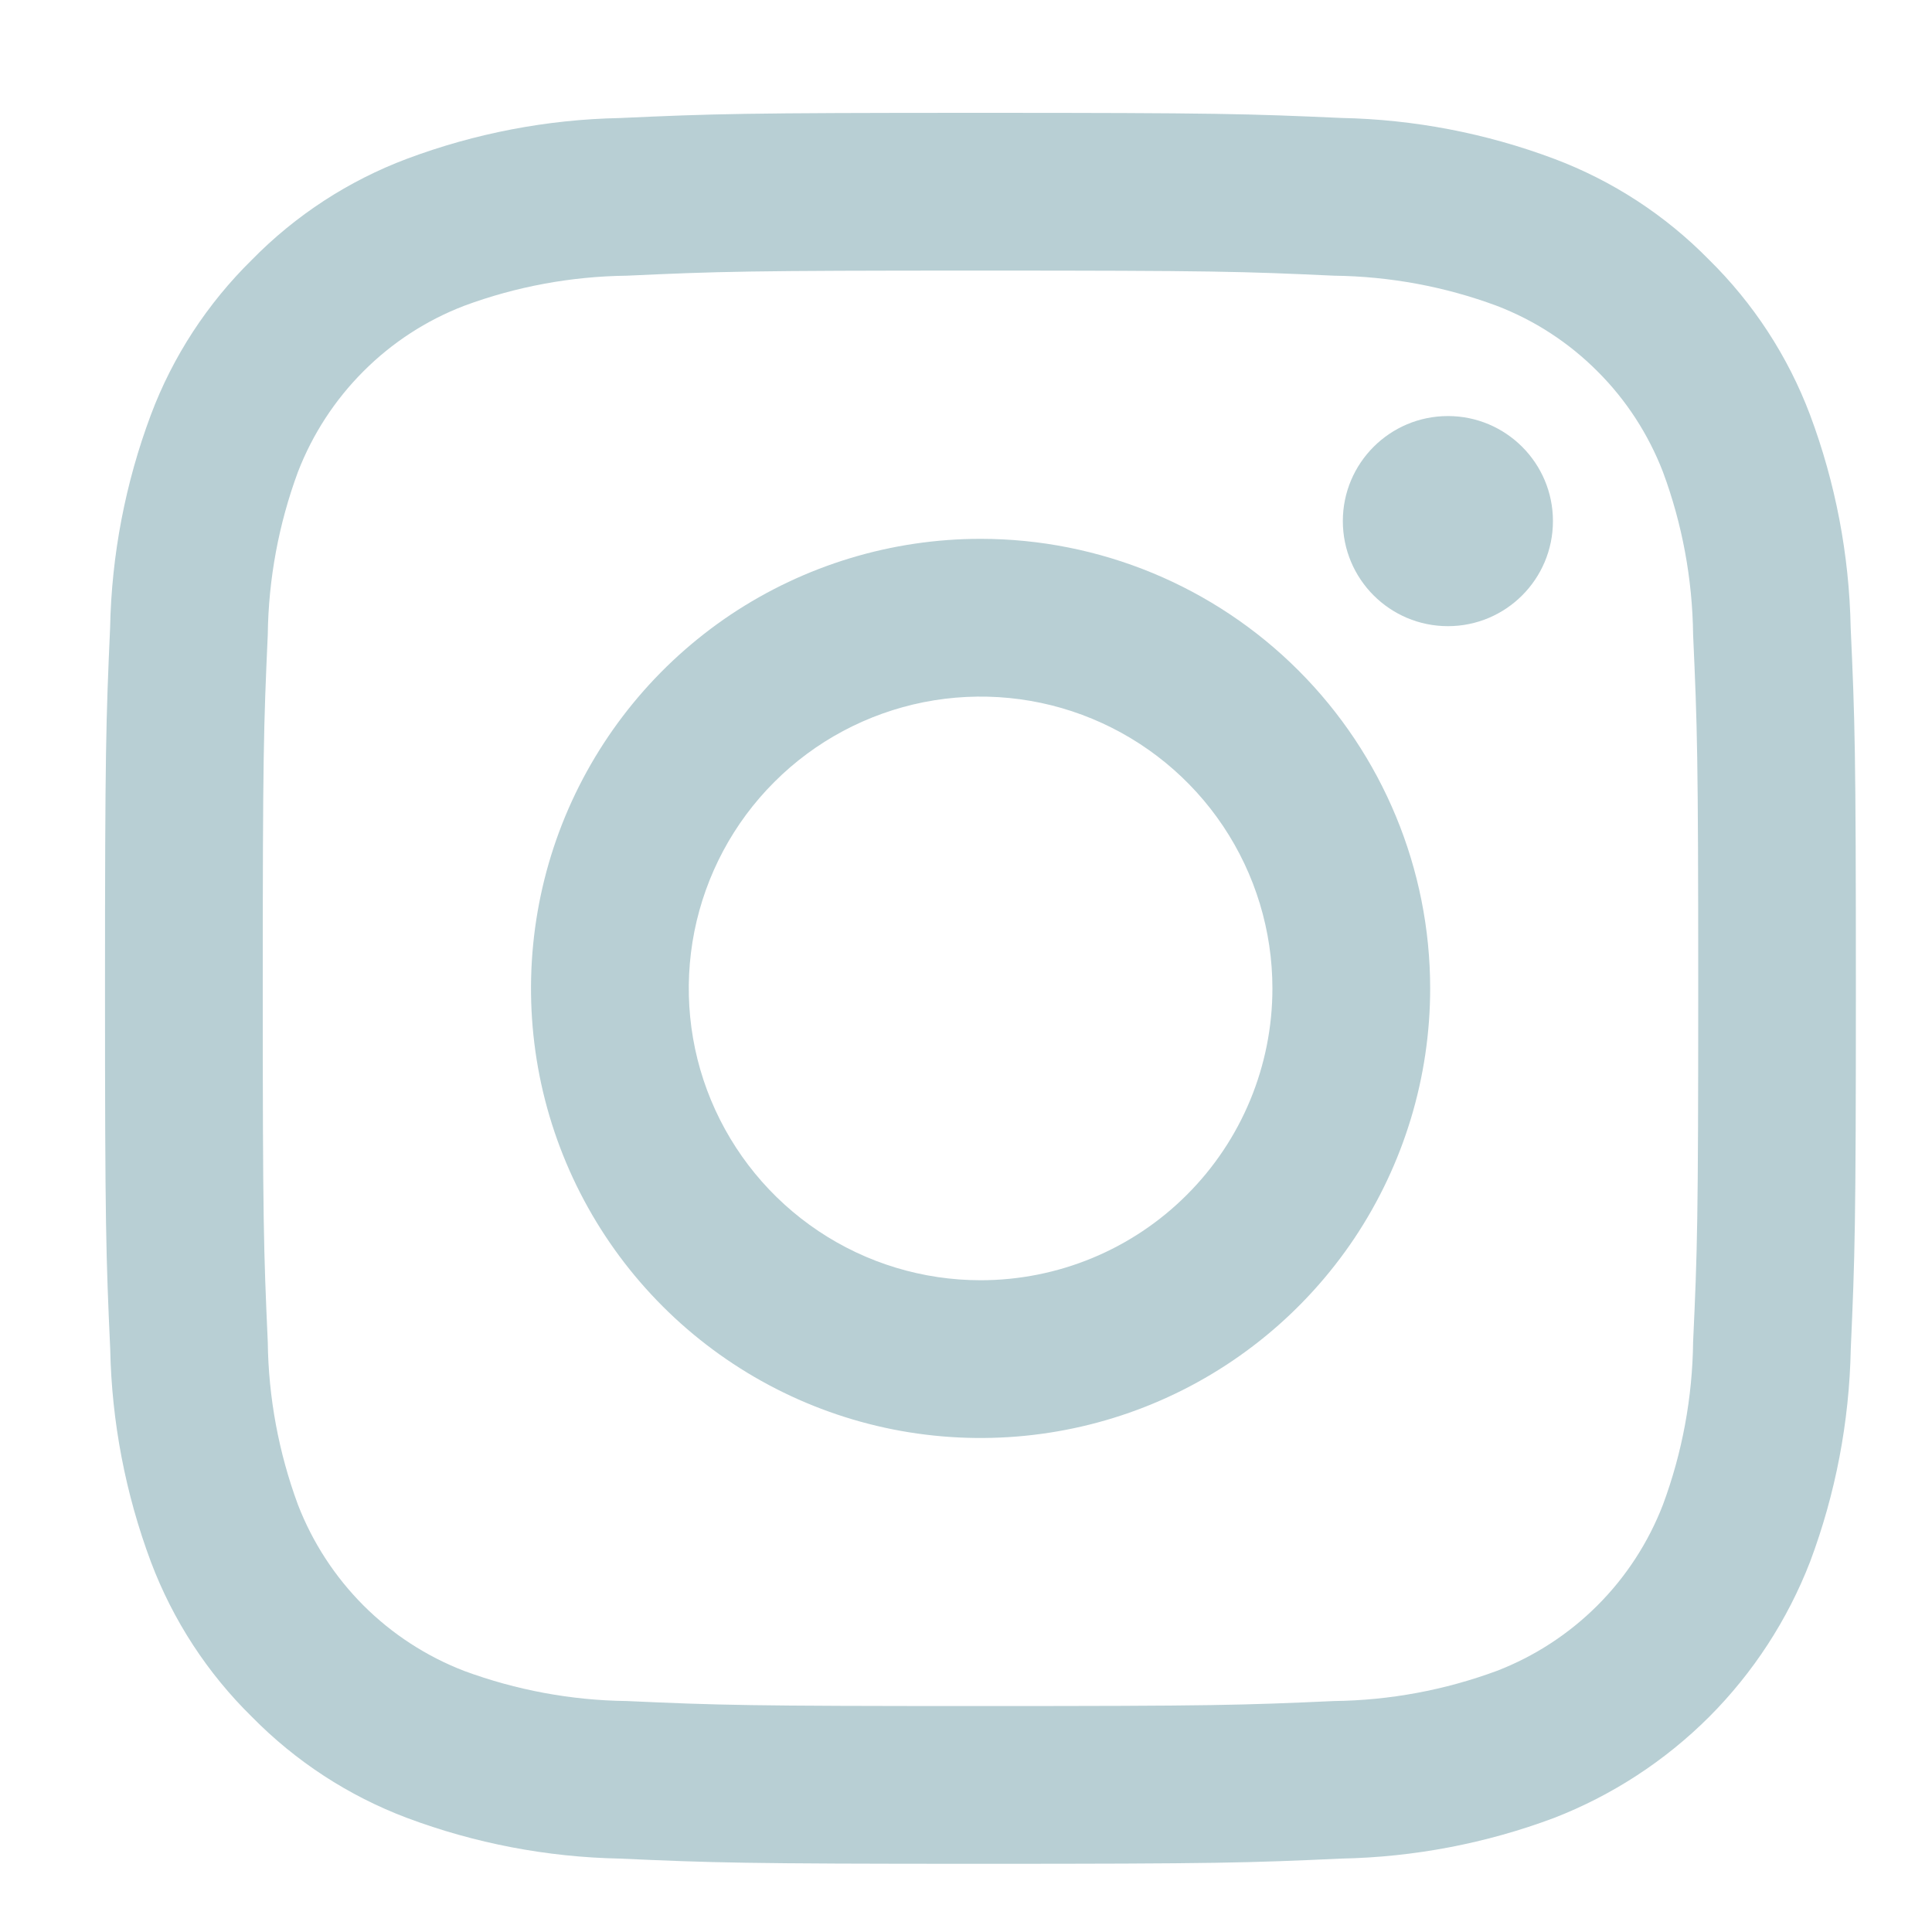
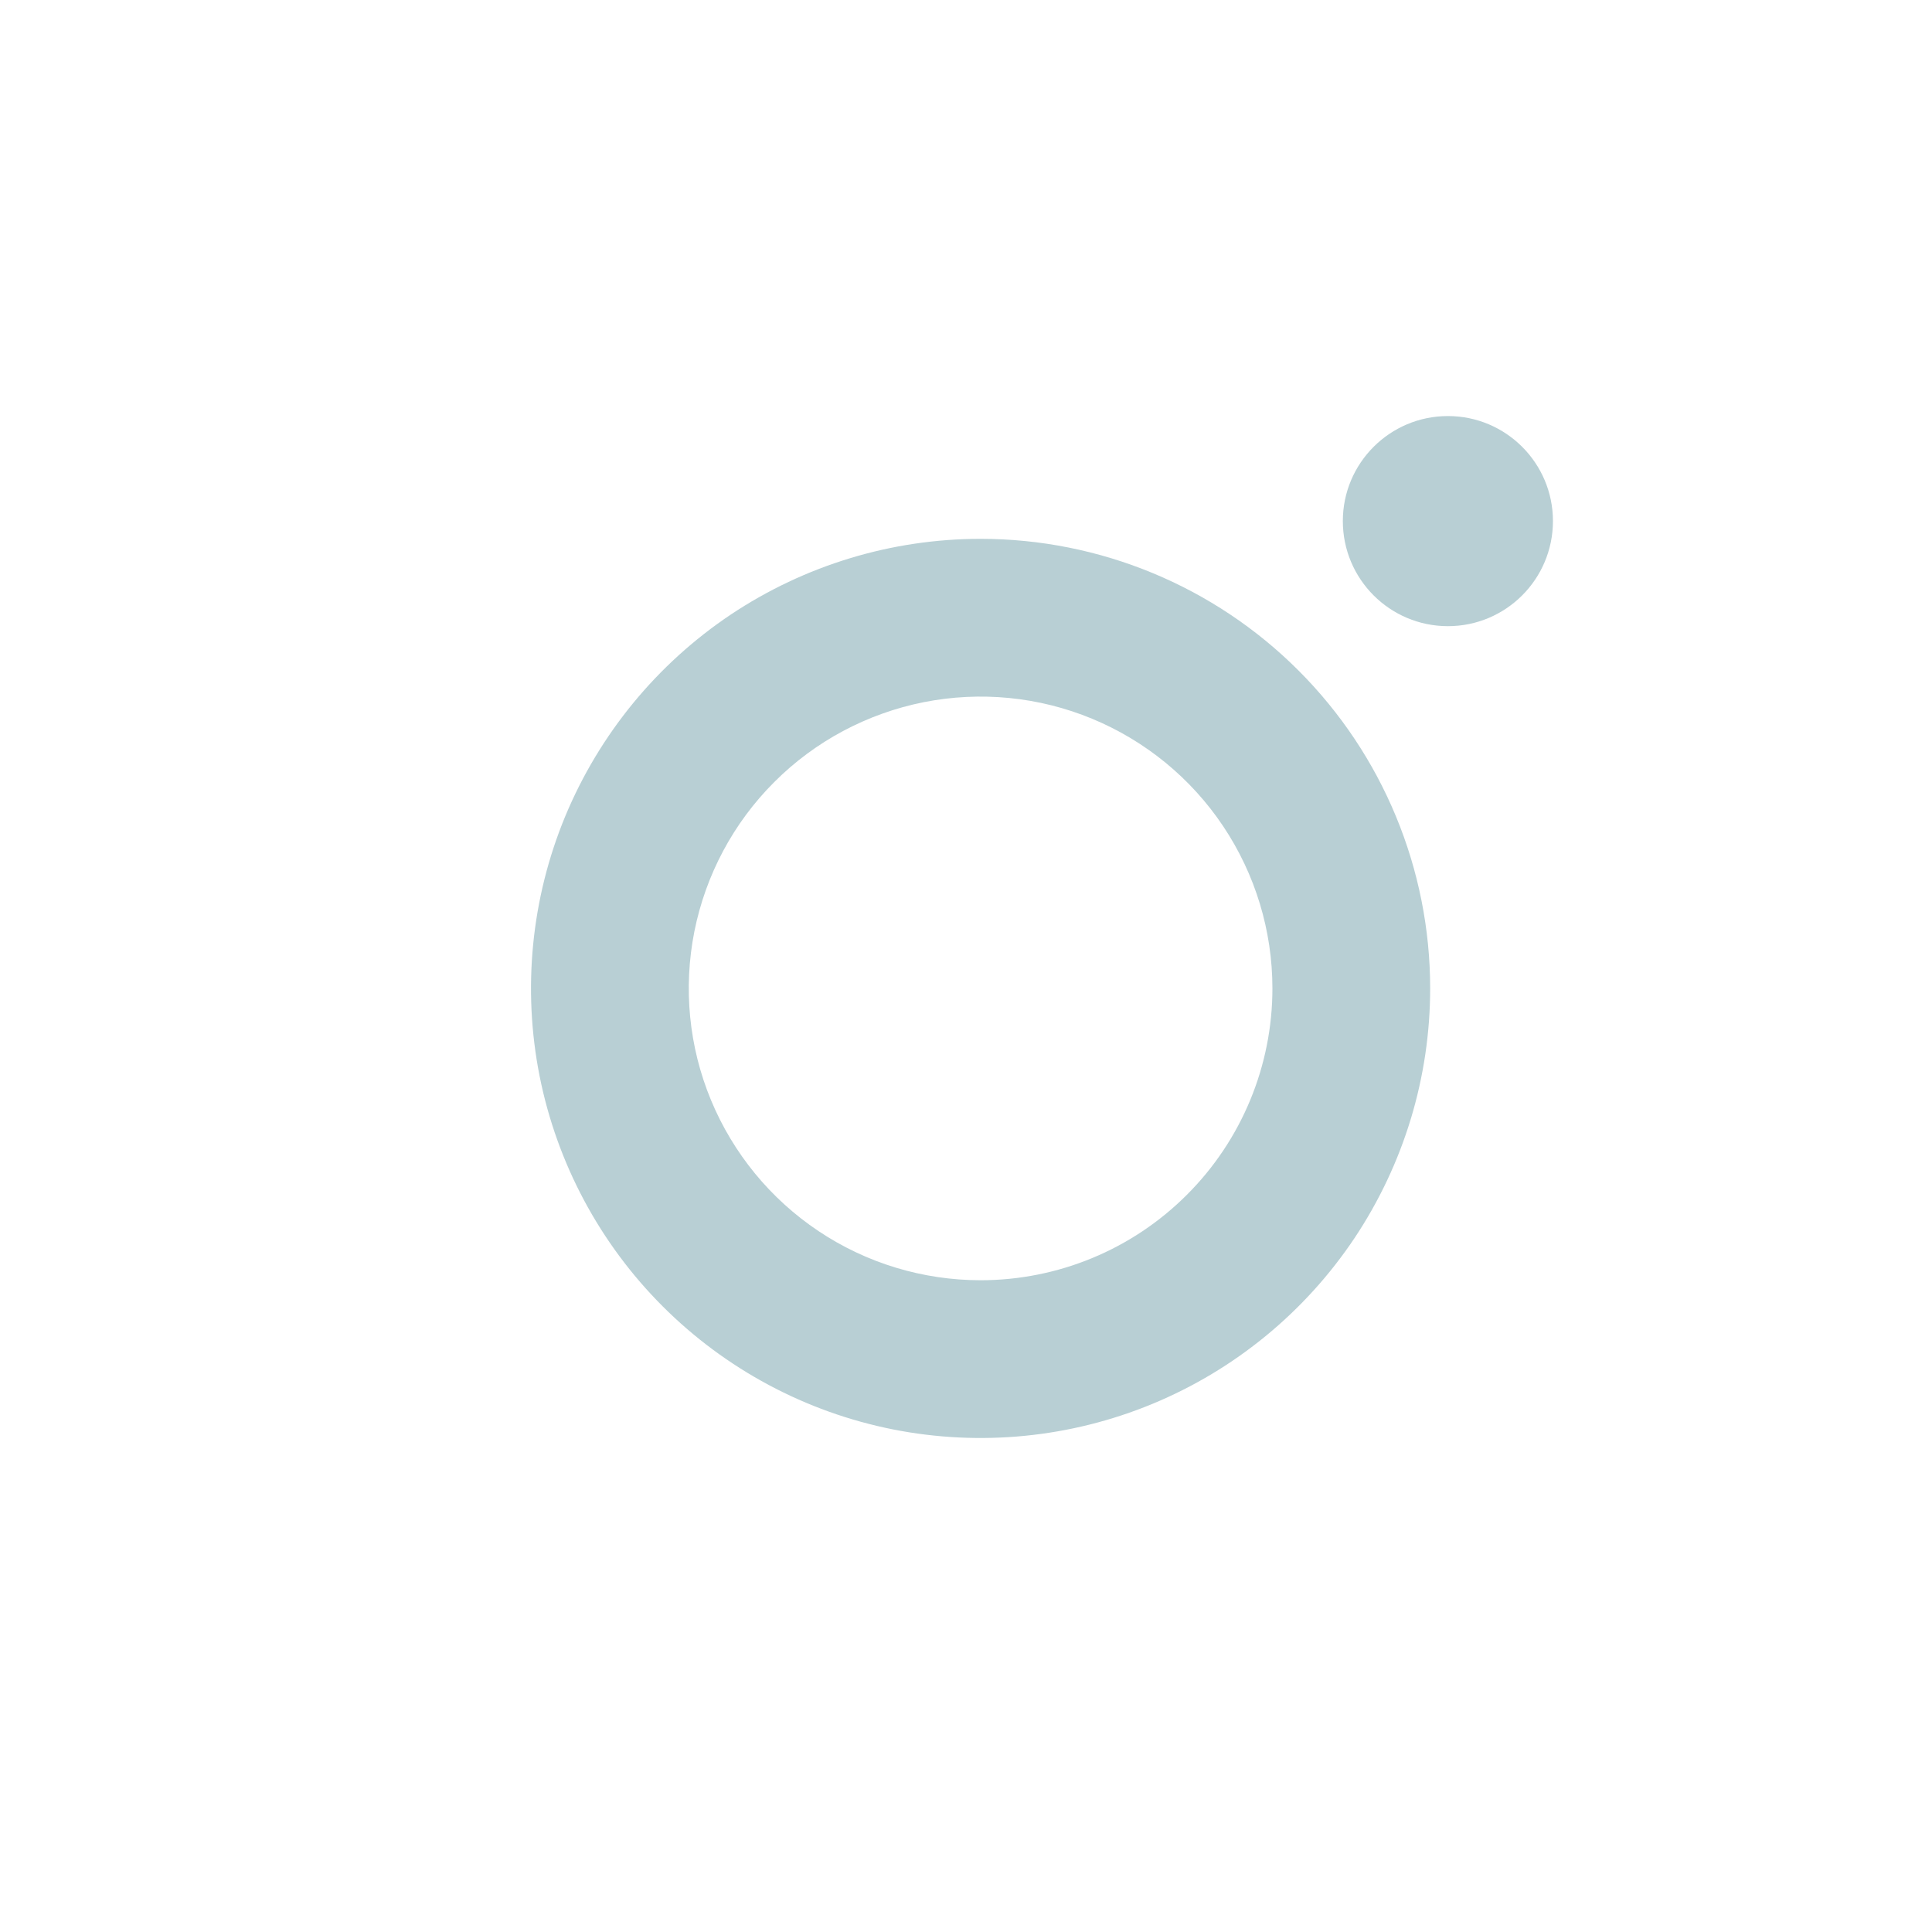
<svg xmlns="http://www.w3.org/2000/svg" width="20" height="20" viewBox="0 0 20 20" fill="none">
  <g clip-path="url(#clip0_873_11)">
-     <path d="M10.15 2.801C12.569 2.801 12.856 2.81 13.812 2.854C14.387 2.861 14.956 2.966 15.495 3.166C15.886 3.316 16.241 3.547 16.537 3.844C16.834 4.14 17.064 4.495 17.215 4.886C17.415 5.425 17.52 5.994 17.527 6.569C17.57 7.525 17.58 7.811 17.58 10.231C17.58 12.651 17.571 12.938 17.527 13.893C17.52 14.468 17.415 15.037 17.215 15.576C17.064 15.967 16.834 16.322 16.537 16.619C16.241 16.915 15.886 17.146 15.495 17.297C14.956 17.496 14.387 17.602 13.812 17.609C12.856 17.652 12.57 17.661 10.15 17.661C7.729 17.661 7.443 17.652 6.487 17.609C5.913 17.602 5.343 17.496 4.804 17.297C4.413 17.146 4.058 16.915 3.762 16.619C3.466 16.322 3.235 15.967 3.084 15.576C2.885 15.037 2.779 14.468 2.772 13.893C2.729 12.938 2.72 12.651 2.72 10.231C2.72 7.811 2.729 7.525 2.772 6.569C2.779 5.994 2.885 5.425 3.084 4.886C3.235 4.495 3.466 4.14 3.762 3.844C4.058 3.547 4.413 3.316 4.804 3.166C5.343 2.966 5.913 2.861 6.487 2.854C7.443 2.81 7.73 2.801 10.15 2.801ZM10.15 1.168C7.69 1.168 7.38 1.178 6.413 1.222C5.661 1.237 4.917 1.38 4.212 1.644C3.608 1.871 3.06 2.228 2.608 2.689C2.147 3.142 1.789 3.689 1.562 4.294C1.298 4.999 1.155 5.743 1.14 6.495C1.097 7.461 1.087 7.771 1.087 10.231C1.087 12.691 1.097 13.001 1.141 13.967C1.156 14.719 1.299 15.464 1.562 16.168C1.79 16.773 2.147 17.321 2.608 17.773C3.061 18.234 3.608 18.591 4.213 18.819C4.918 19.083 5.662 19.225 6.414 19.24C7.381 19.283 7.689 19.294 10.15 19.294C12.612 19.294 12.92 19.284 13.887 19.24C14.639 19.225 15.383 19.083 16.088 18.819C16.69 18.585 17.236 18.229 17.693 17.773C18.149 17.316 18.505 16.769 18.738 16.167C19.002 15.463 19.144 14.719 19.159 13.966C19.202 13.001 19.212 12.691 19.212 10.231C19.212 7.771 19.202 7.461 19.158 6.494C19.143 5.742 19.001 4.998 18.737 4.293C18.509 3.689 18.152 3.141 17.691 2.688C17.239 2.227 16.691 1.87 16.086 1.643C15.382 1.379 14.637 1.236 13.885 1.221C12.919 1.178 12.61 1.168 10.15 1.168Z" fill="#B8CFD4" />
    <path d="M10.151 5.578C9.231 5.578 8.331 5.851 7.565 6.362C6.8 6.874 6.204 7.601 5.851 8.451C5.499 9.301 5.407 10.237 5.586 11.14C5.766 12.043 6.209 12.872 6.86 13.523C7.511 14.174 8.34 14.617 9.243 14.797C10.146 14.976 11.082 14.884 11.932 14.532C12.782 14.18 13.509 13.583 14.021 12.818C14.532 12.052 14.805 11.152 14.805 10.232C14.805 8.998 14.315 7.814 13.442 6.941C12.569 6.068 11.385 5.578 10.151 5.578ZM10.151 13.253C9.554 13.253 8.969 13.076 8.473 12.744C7.976 12.412 7.589 11.94 7.36 11.388C7.131 10.836 7.072 10.229 7.188 9.643C7.305 9.057 7.592 8.518 8.015 8.096C8.437 7.673 8.976 7.386 9.562 7.269C10.148 7.153 10.755 7.212 11.307 7.441C11.859 7.67 12.331 8.057 12.663 8.554C12.995 9.051 13.172 9.635 13.172 10.232C13.172 11.033 12.854 11.802 12.287 12.368C11.721 12.935 10.952 13.253 10.151 13.253Z" fill="#B8CFD4" />
    <path d="M14.989 6.482C15.589 6.482 16.076 5.995 16.076 5.394C16.076 4.794 15.589 4.307 14.989 4.307C14.388 4.307 13.901 4.794 13.901 5.394C13.901 5.995 14.388 6.482 14.989 6.482Z" fill="#B8CFD4" />
  </g>
  <defs>
    <clipPath id="clip0_873_11">
      <rect width="19" height="19" fill="white" transform="translate(0.5 0.5)" />
    </clipPath>
  </defs>
</svg>